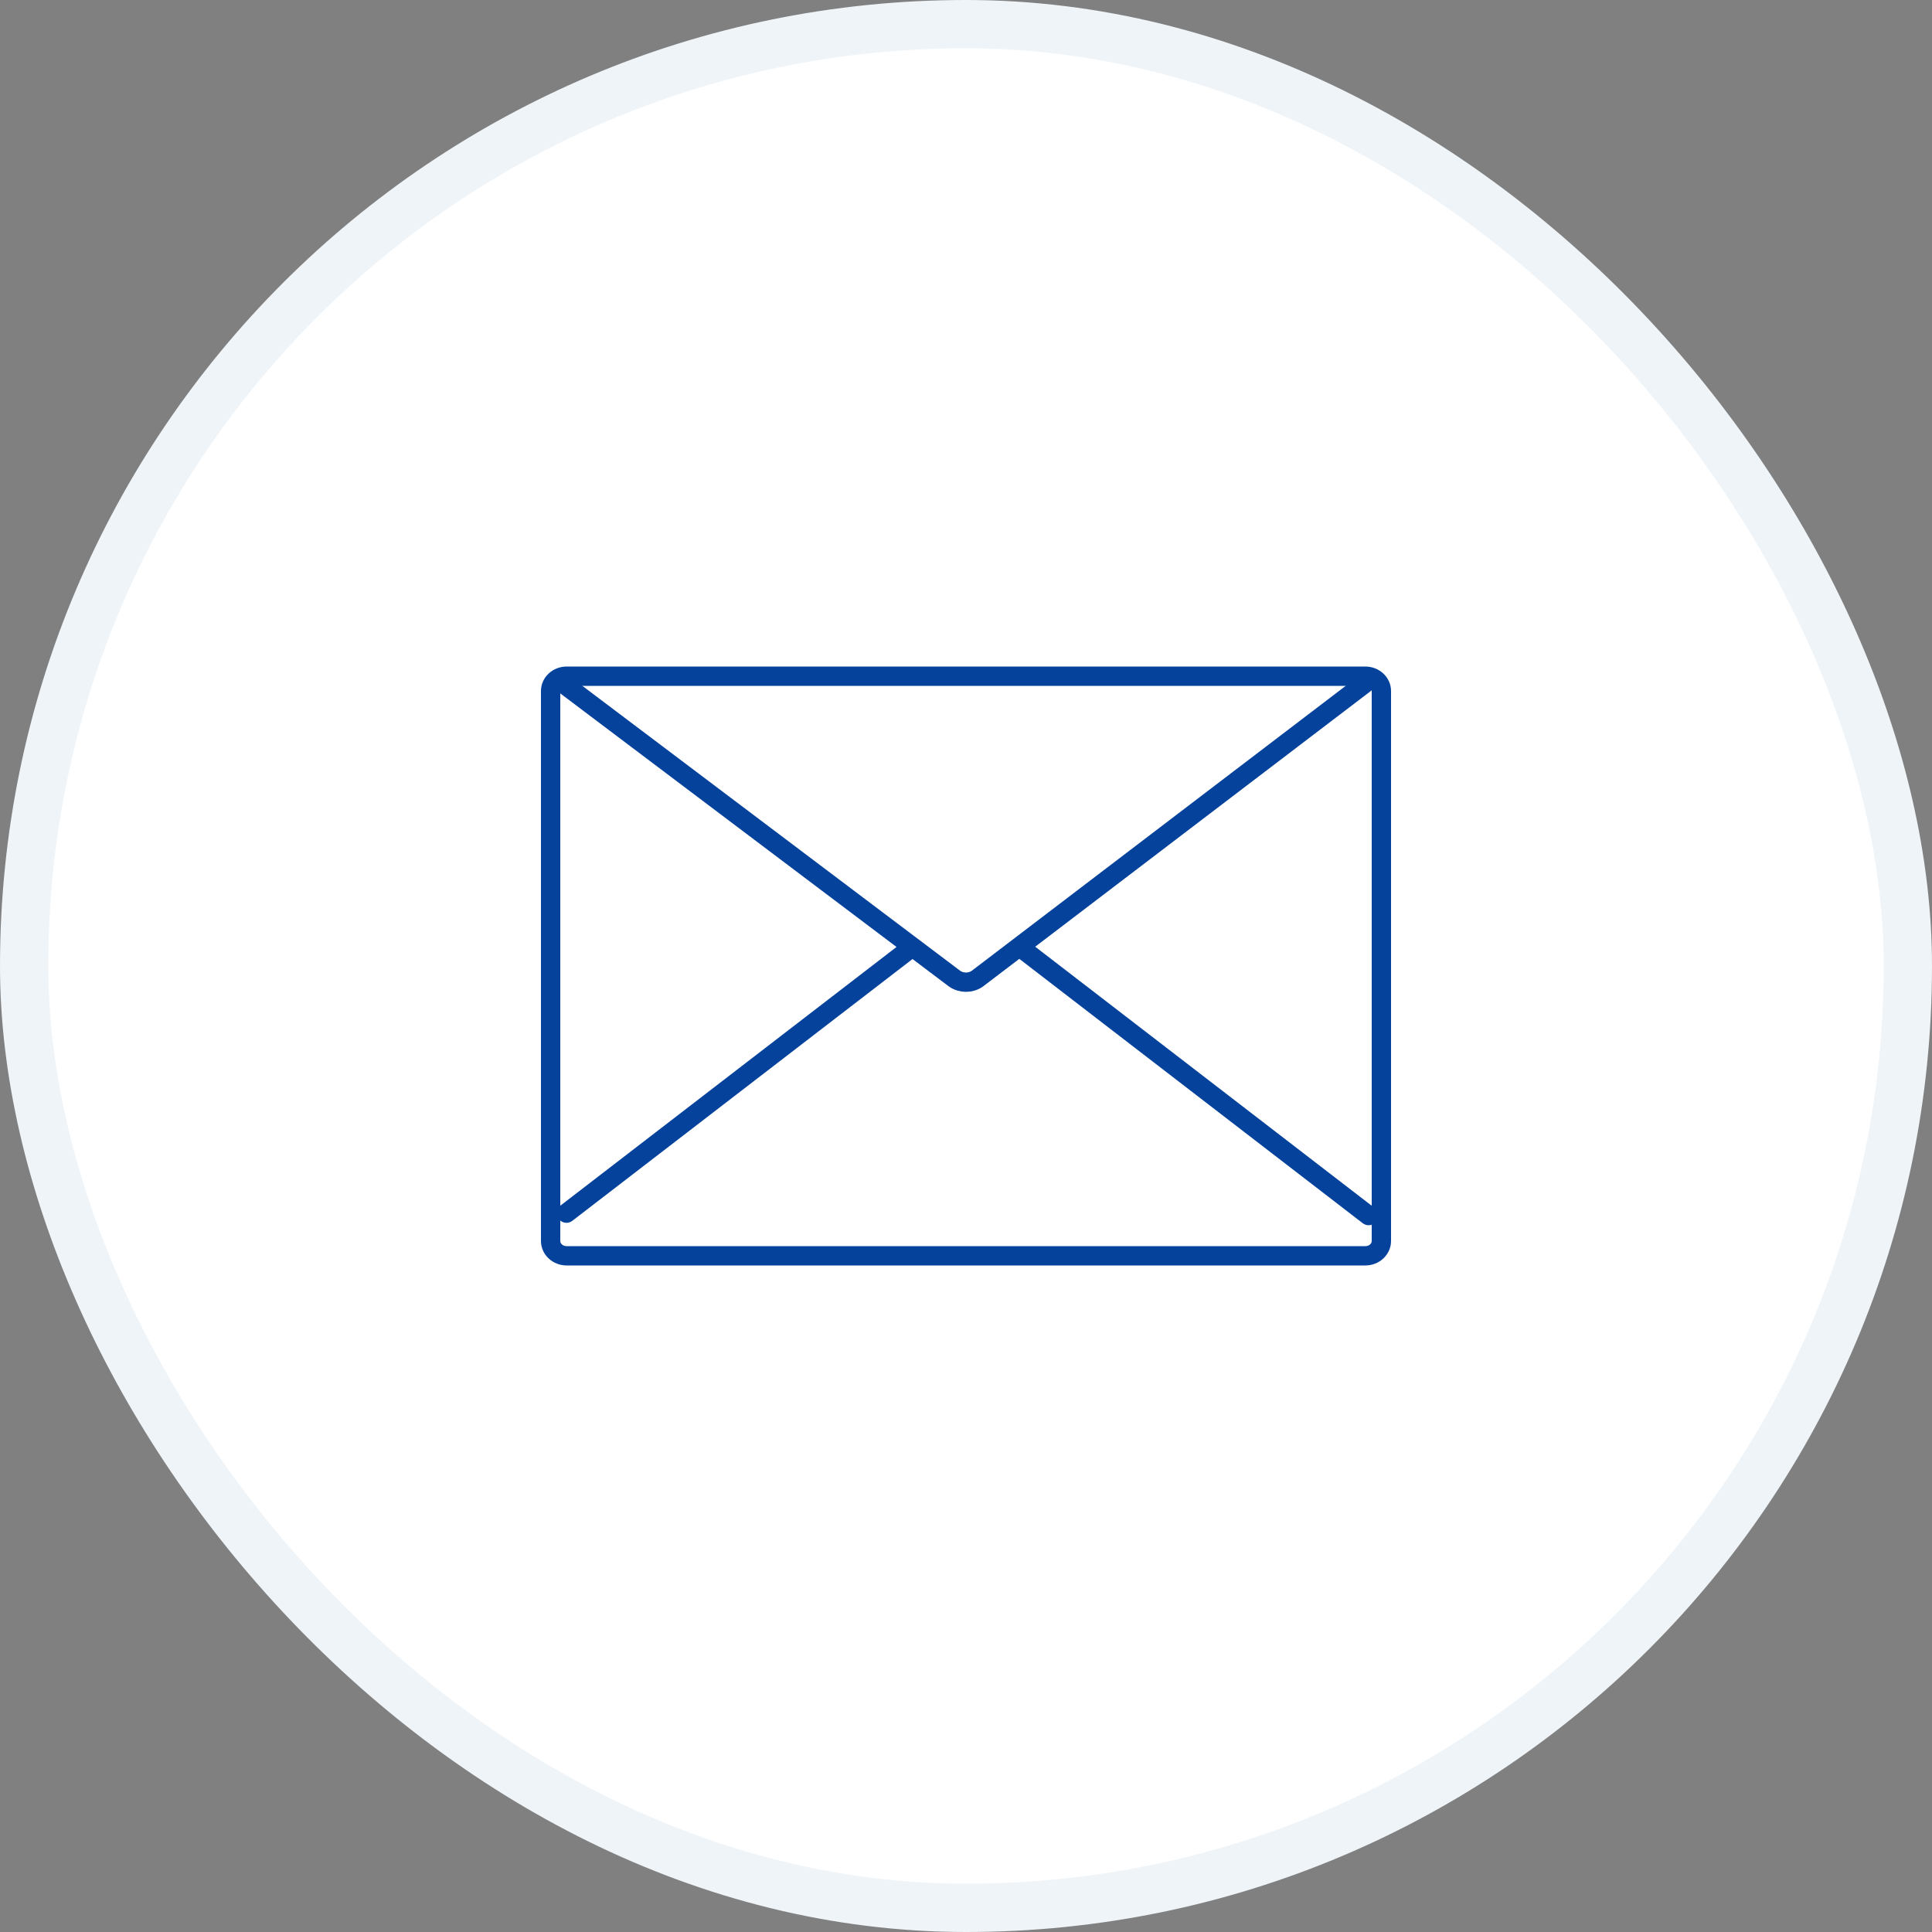
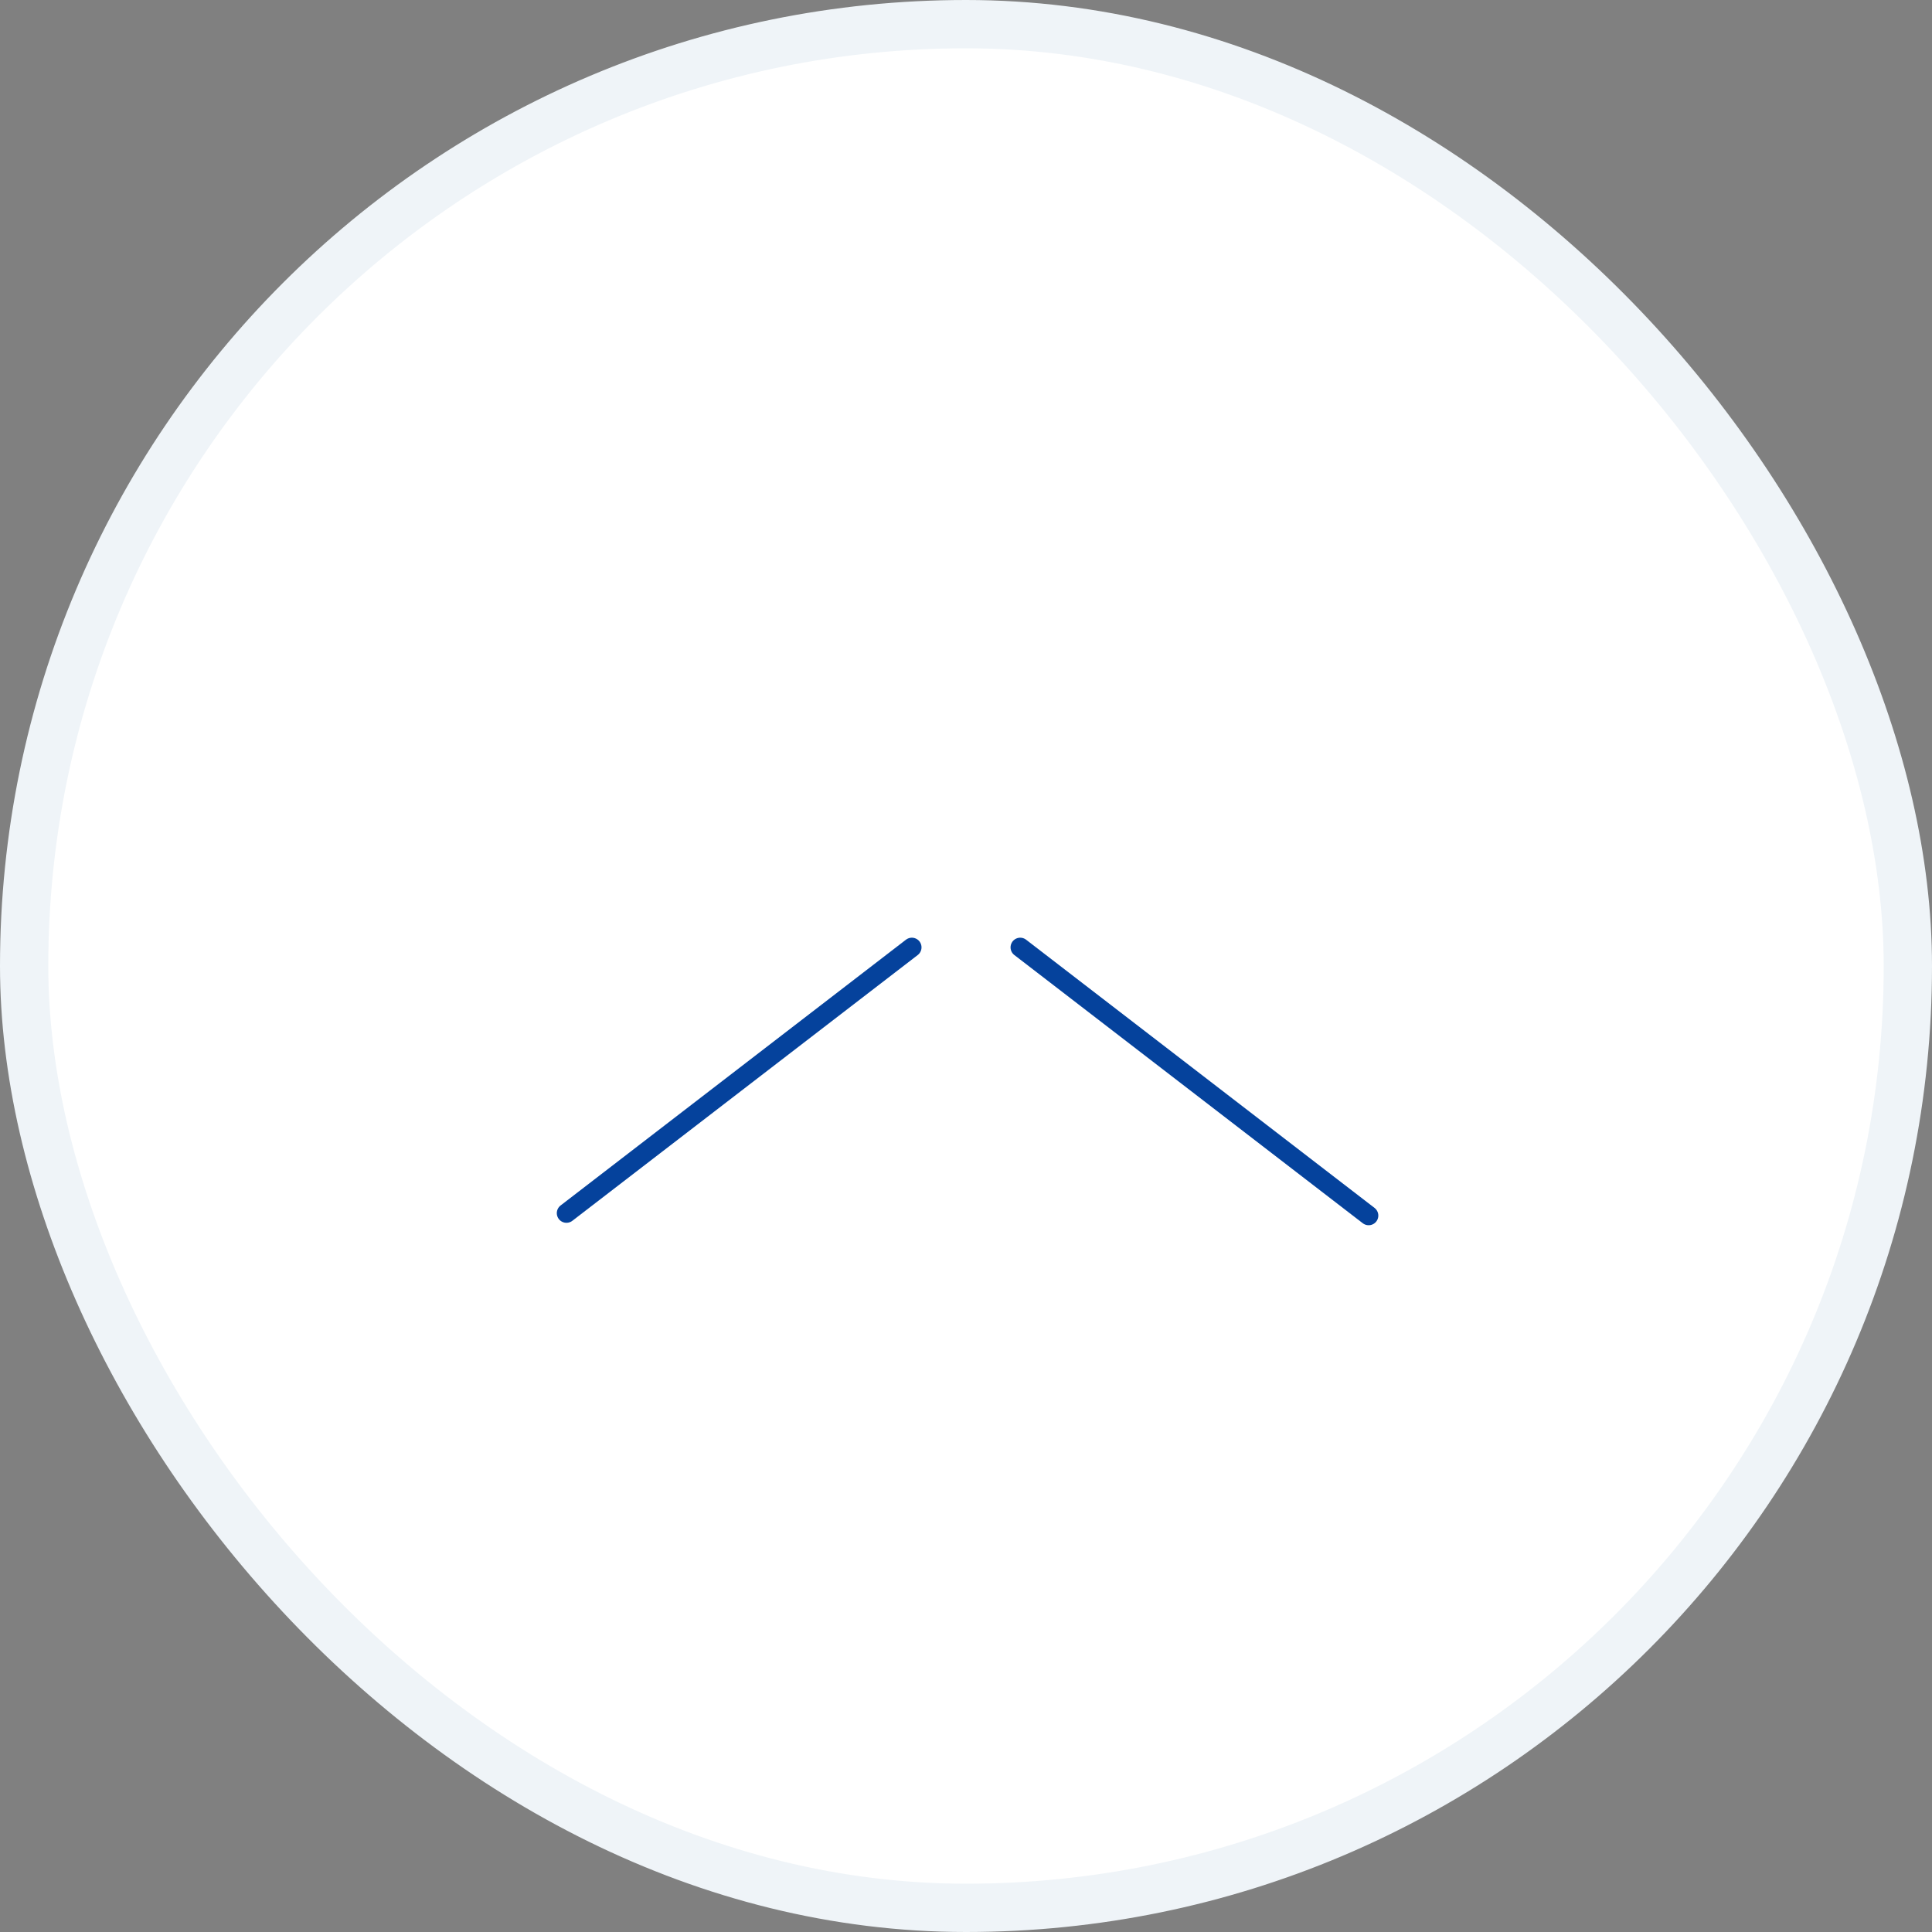
<svg xmlns="http://www.w3.org/2000/svg" width="200" height="200" viewBox="0 0 200 200" fill="none">
  <rect x="0" y="0" width="200" height="200" fill="#808080" stroke="none" />
  <rect x="2.5" y="2.5" width="195" height="195" rx="97.5" fill="white" stroke="#EFF4F8" stroke-width="5" />
-   <path d="M141.341 70H58.659C57.743 70 57 70.687 57 71.534V128.466C57 129.313 57.743 130 58.659 130H141.341C142.257 130 143 129.313 143 128.466V71.534C143 70.687 142.257 70 141.341 70Z" stroke="#05429C" stroke-width="2" stroke-linecap="round" stroke-linejoin="round" />
-   <path d="M58 70.529L98.809 101.303C99.512 101.801 100.488 101.801 101.184 101.303L141.29 70.747" stroke="#05429C" stroke-width="2" stroke-linecap="round" stroke-linejoin="round" />
  <path d="M58.64 125.584L94.395 98.07" stroke="#05429C" stroke-width="2" stroke-linecap="round" stroke-linejoin="round" />
  <path d="M141.683 125.836L105.612 98.07" stroke="#05429C" stroke-width="2" stroke-linecap="round" stroke-linejoin="round" />
</svg>